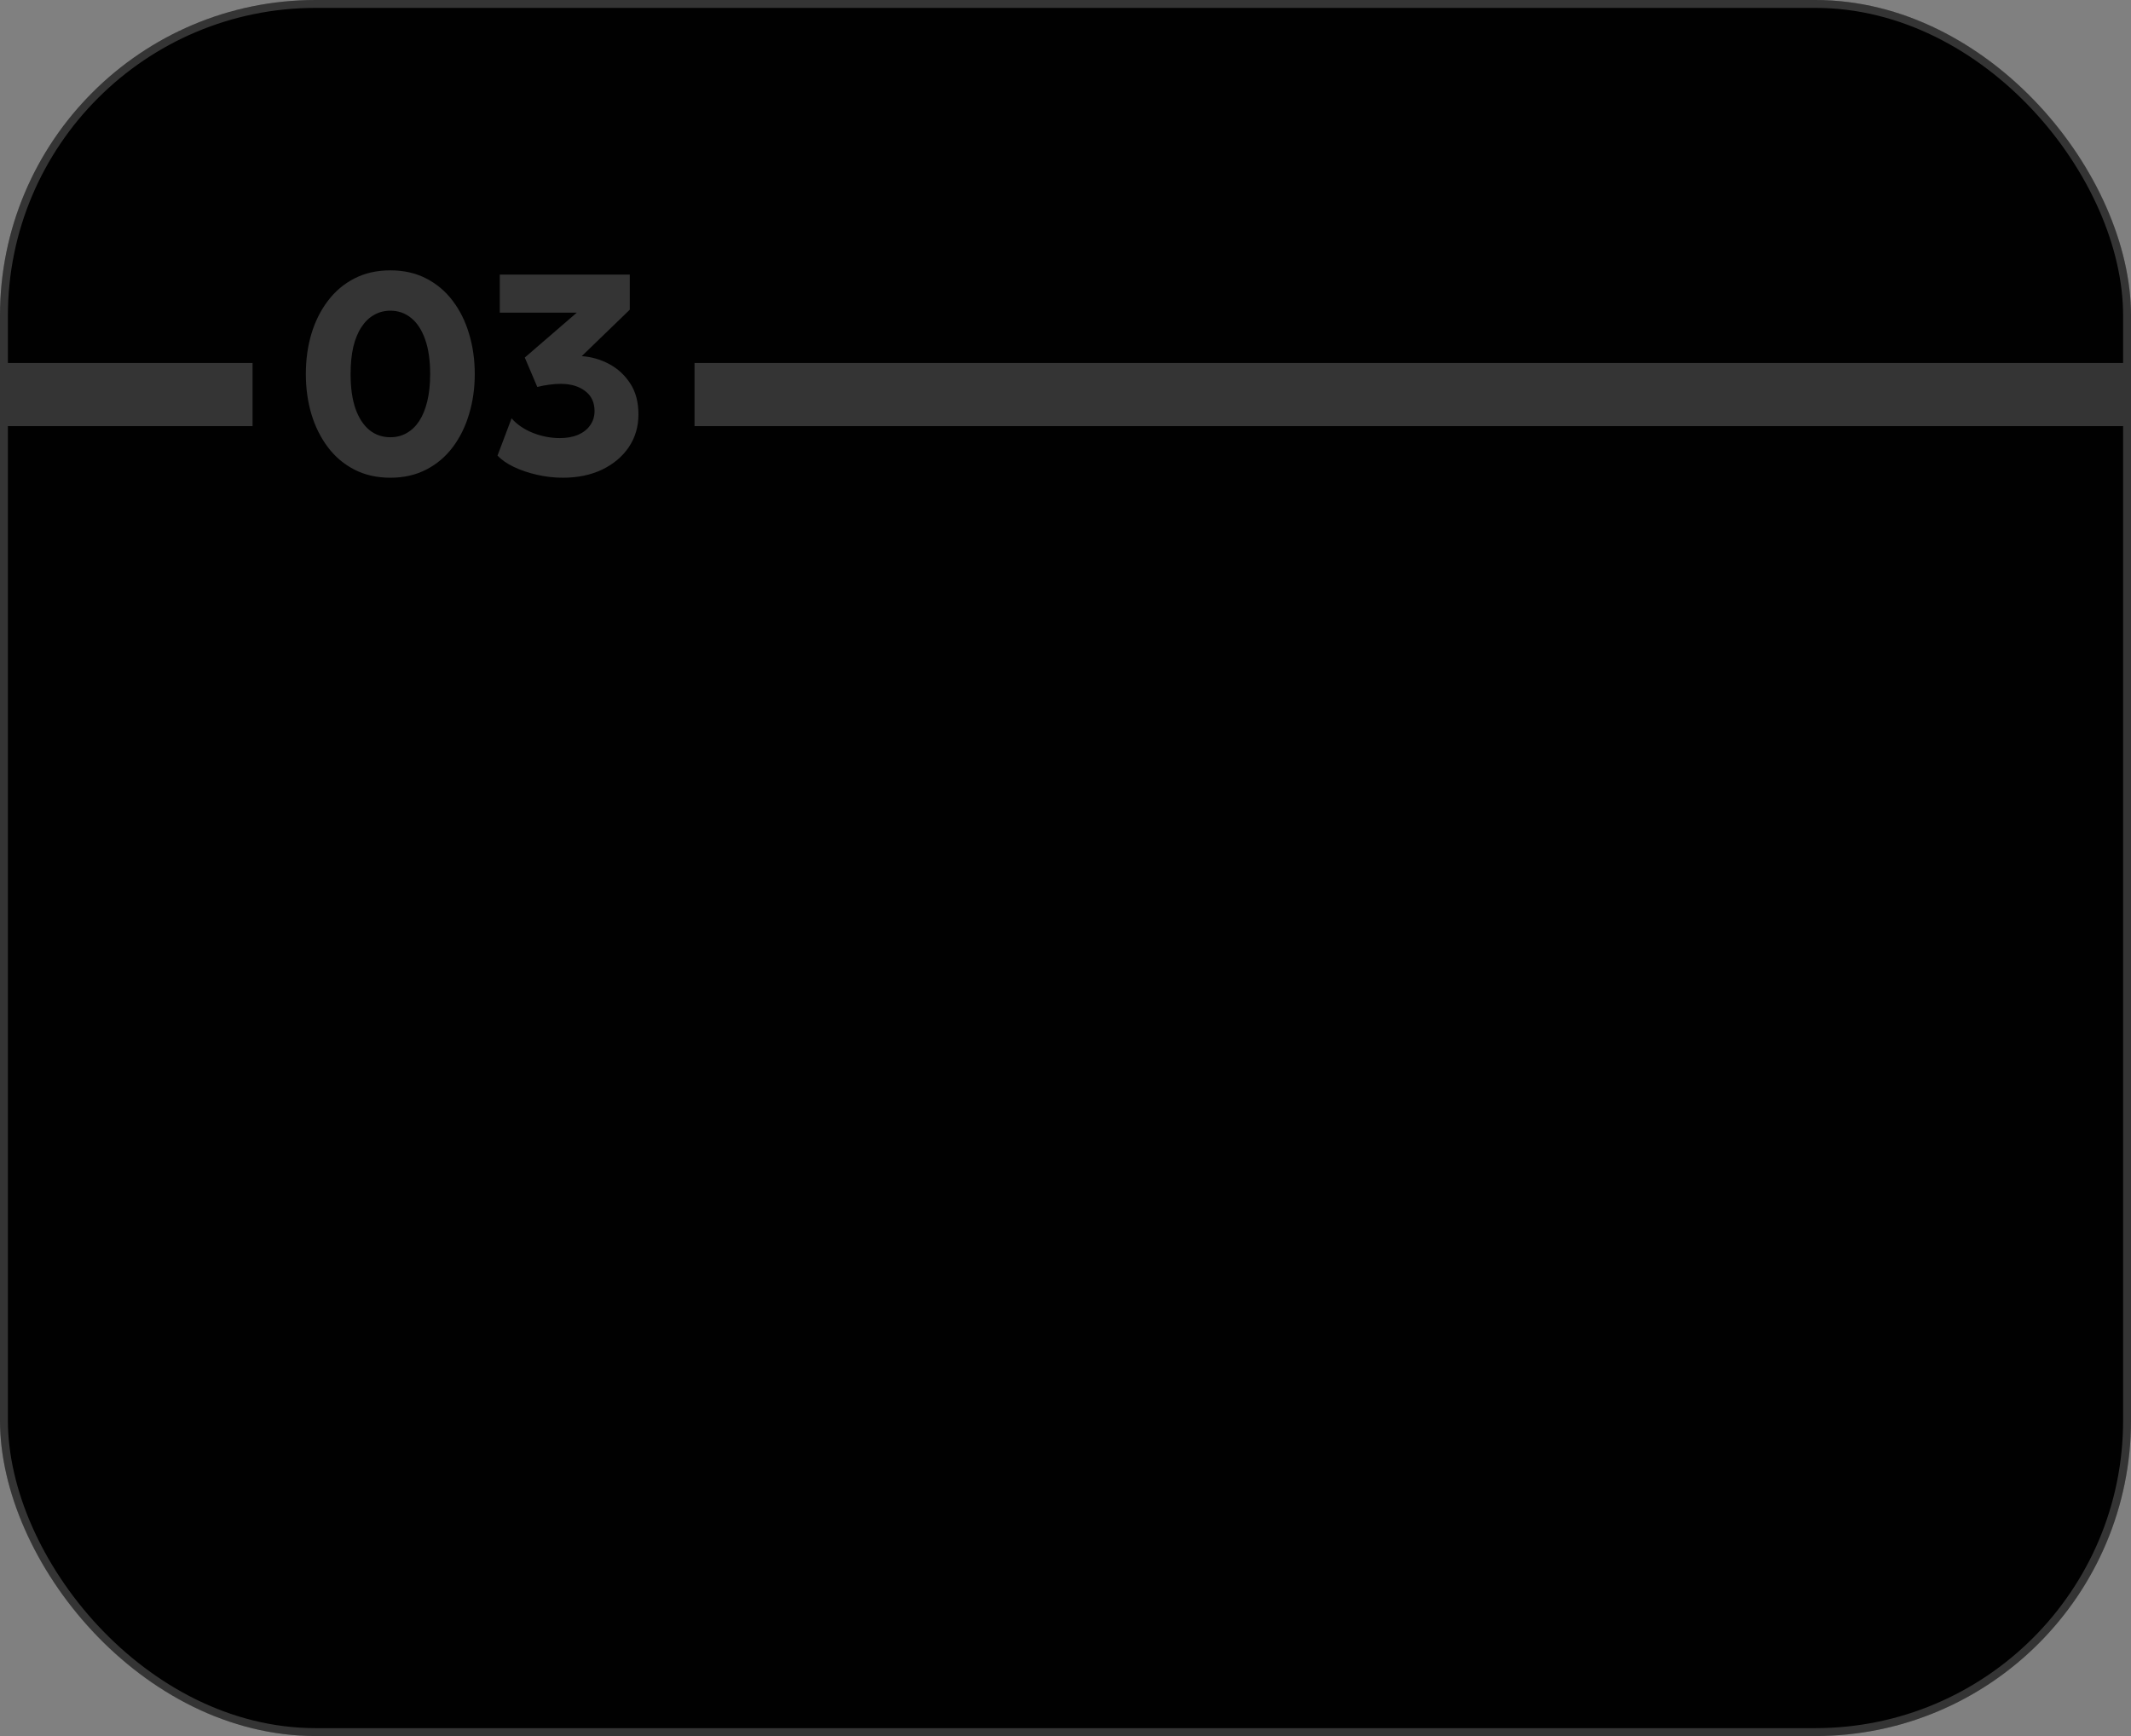
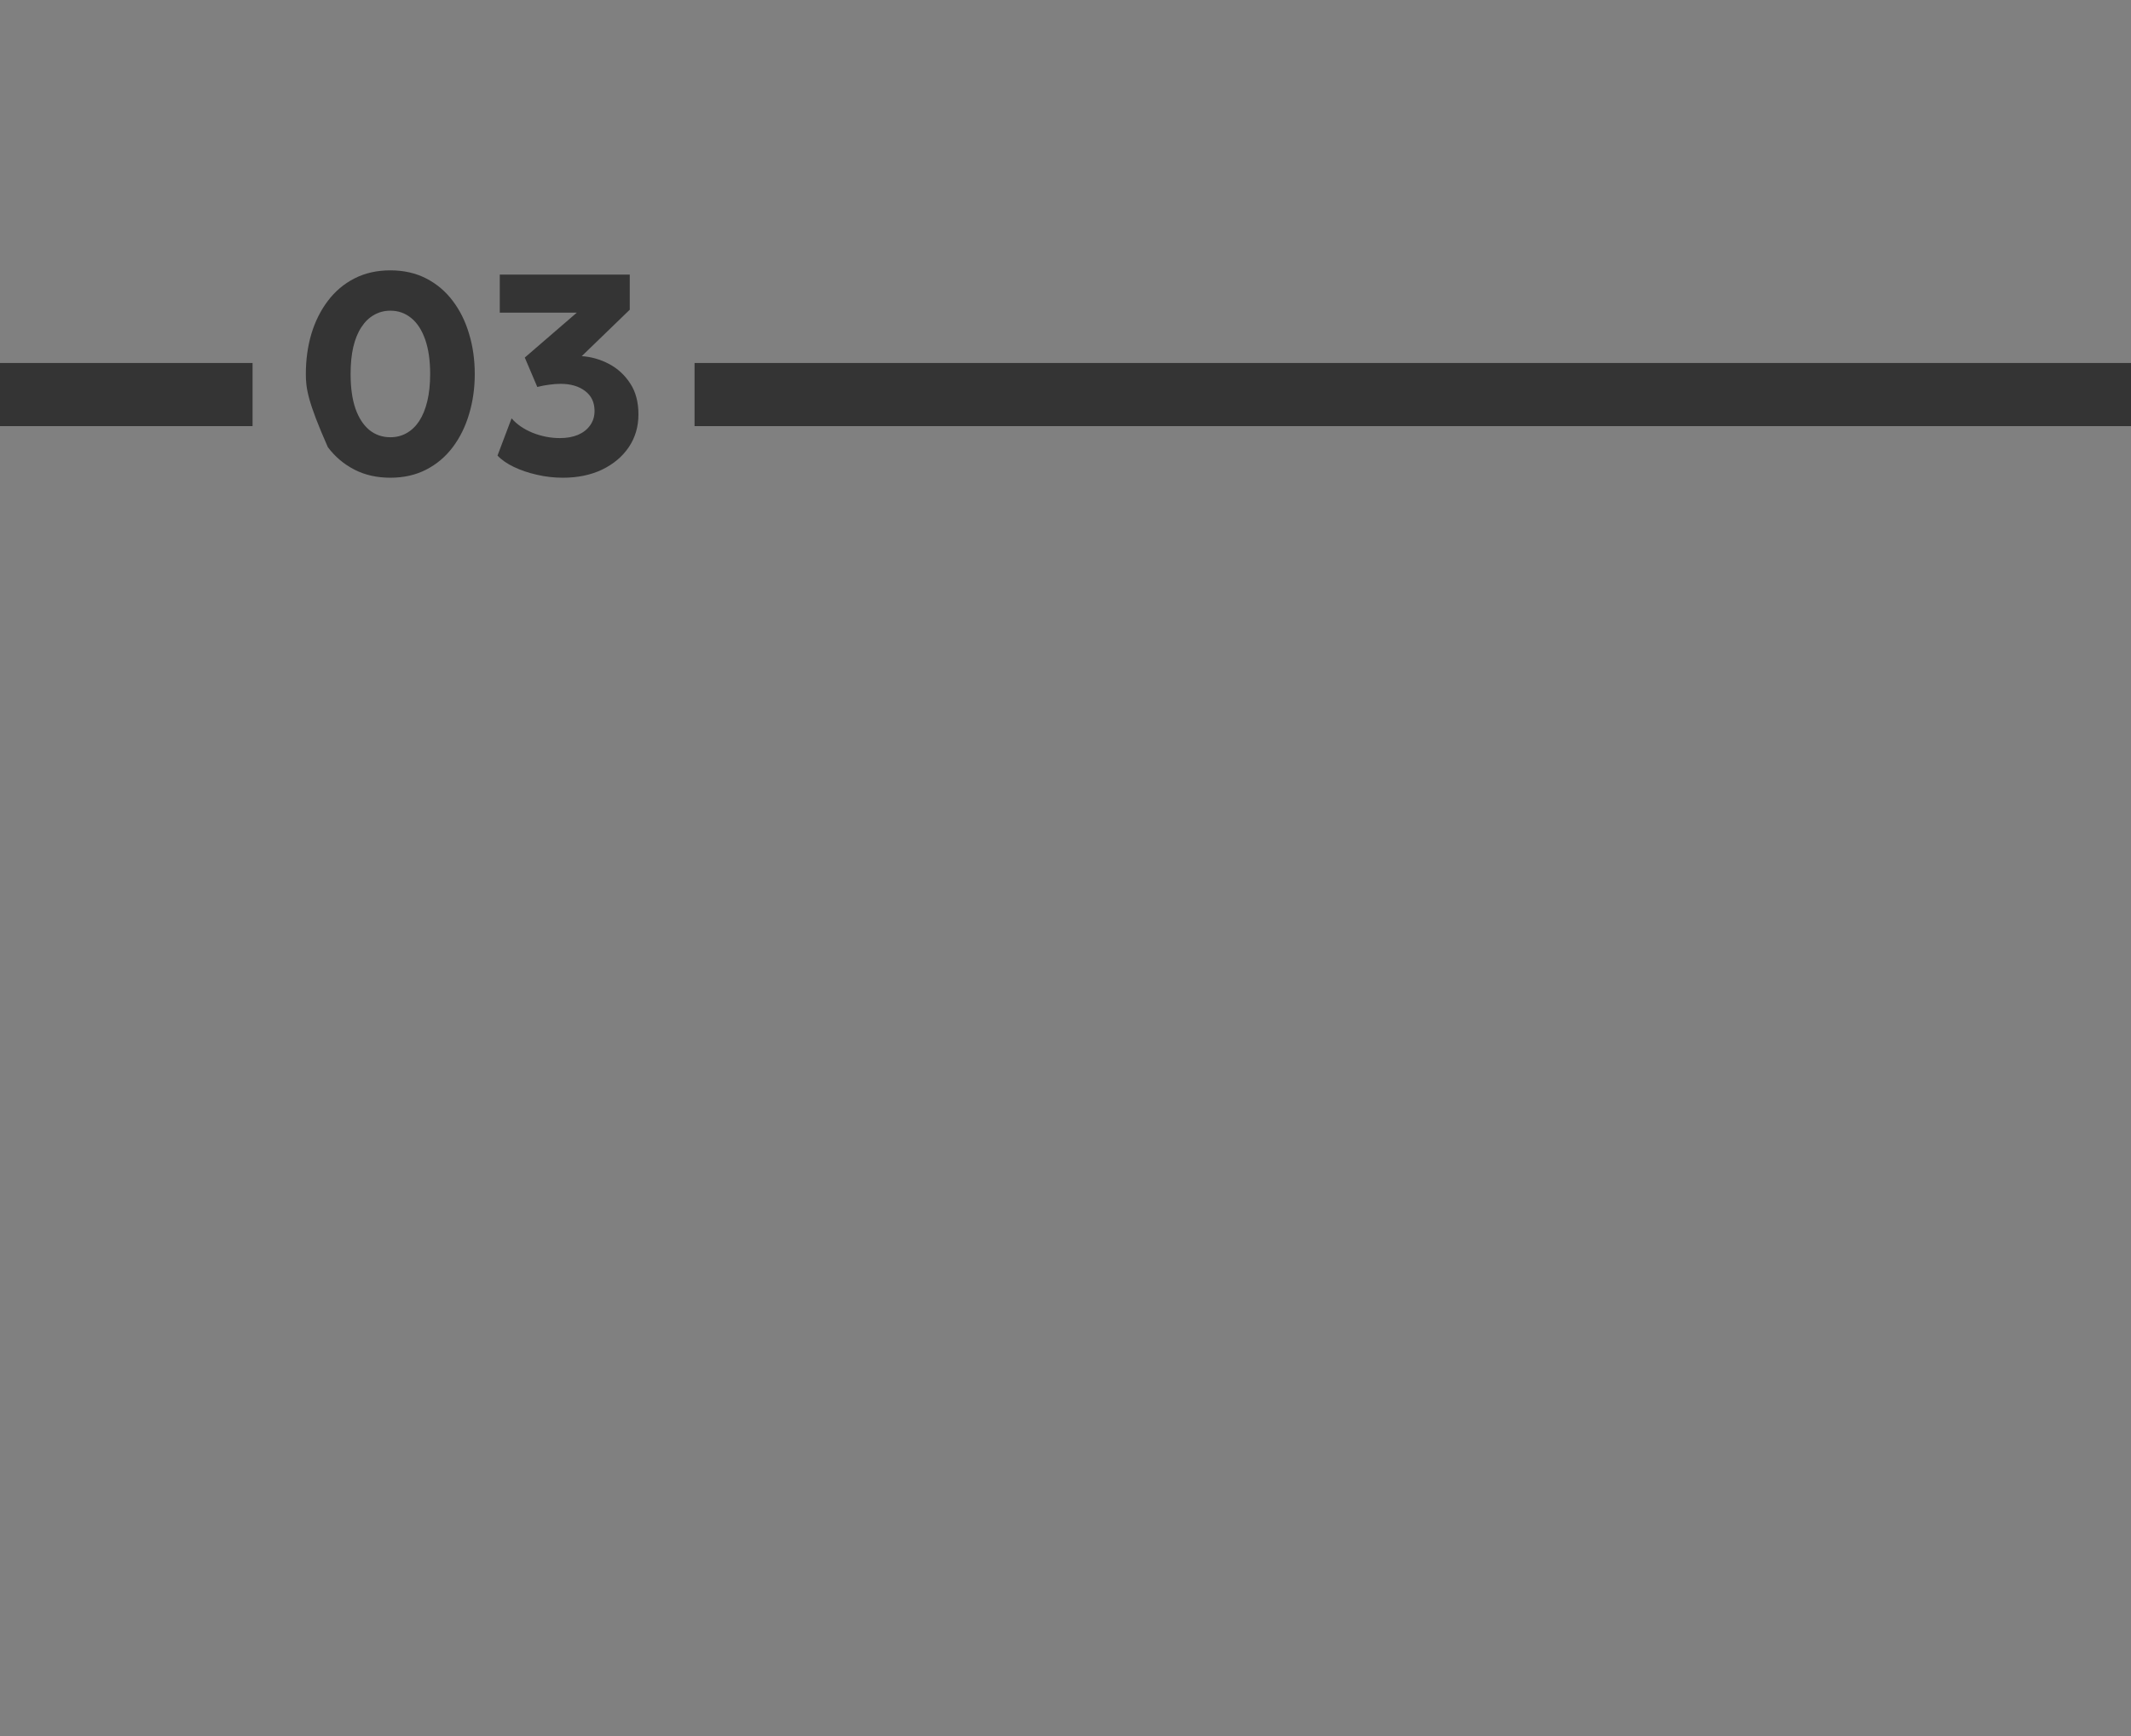
<svg xmlns="http://www.w3.org/2000/svg" width="270" height="220" viewBox="0 0 270 220" fill="none">
  <rect x="0" y="0" width="270" height="220" fill="#808080" stroke="none" />
-   <rect width="270" height="220" rx="40" fill="#010101" />
-   <rect x="0.5" y="0.5" width="269" height="219" rx="39.5" stroke="white" stroke-opacity="0.2" />
  <rect y="46" width="32" height="8" fill="#343434" />
  <path d="M88 46H270V54H88V46Z" fill="#343434" />
-   <path d="M49.461 60.54C47.757 60.54 46.239 60.198 44.907 59.514C43.575 58.83 42.453 57.882 41.541 56.67C40.629 55.458 39.933 54.06 39.453 52.476C38.985 50.892 38.751 49.2 38.751 47.4C38.751 45.588 38.985 43.89 39.453 42.306C39.933 40.722 40.629 39.33 41.541 38.13C42.453 36.918 43.575 35.97 44.907 35.286C46.239 34.602 47.757 34.26 49.461 34.26C51.153 34.26 52.665 34.602 53.997 35.286C55.329 35.97 56.451 36.918 57.363 38.13C58.275 39.33 58.965 40.722 59.433 42.306C59.913 43.89 60.153 45.588 60.153 47.4C60.153 49.2 59.913 50.892 59.433 52.476C58.965 54.06 58.275 55.458 57.363 56.67C56.451 57.882 55.329 58.83 53.997 59.514C52.665 60.198 51.153 60.54 49.461 60.54ZM49.461 55.41C50.217 55.41 50.901 55.236 51.513 54.888C52.137 54.54 52.671 54.03 53.115 53.358C53.559 52.674 53.901 51.834 54.141 50.838C54.381 49.842 54.501 48.696 54.501 47.4C54.501 45.672 54.291 44.214 53.871 43.026C53.451 41.826 52.863 40.92 52.107 40.308C51.351 39.684 50.469 39.372 49.461 39.372C48.705 39.372 48.015 39.552 47.391 39.912C46.767 40.26 46.233 40.776 45.789 41.46C45.345 42.132 45.003 42.966 44.763 43.962C44.535 44.958 44.421 46.104 44.421 47.4C44.421 49.128 44.625 50.586 45.033 51.774C45.453 52.962 46.041 53.868 46.797 54.492C47.553 55.104 48.441 55.41 49.461 55.41ZM71.315 60.54C70.199 60.54 69.101 60.414 68.021 60.162C66.953 59.922 65.981 59.592 65.105 59.172C64.229 58.752 63.539 58.272 63.035 57.732L64.817 53.016C65.489 53.784 66.383 54.396 67.499 54.852C68.627 55.296 69.773 55.518 70.937 55.518C71.813 55.518 72.581 55.38 73.241 55.104C73.901 54.816 74.411 54.414 74.771 53.898C75.143 53.382 75.329 52.776 75.329 52.08C75.329 50.988 74.927 50.142 74.123 49.542C73.331 48.942 72.299 48.642 71.027 48.642C70.571 48.642 70.091 48.678 69.587 48.75C69.095 48.81 68.591 48.906 68.075 49.038L66.491 45.312L73.079 39.624H63.323V34.8H79.793V39.246L73.709 45.132C74.921 45.216 76.073 45.546 77.165 46.122C78.257 46.698 79.151 47.52 79.847 48.588C80.543 49.644 80.891 50.952 80.891 52.512C80.891 54.072 80.483 55.458 79.667 56.67C78.851 57.87 77.723 58.818 76.283 59.514C74.843 60.198 73.187 60.54 71.315 60.54Z" fill="#343434" />
+   <path d="M49.461 60.54C47.757 60.54 46.239 60.198 44.907 59.514C43.575 58.83 42.453 57.882 41.541 56.67C38.985 50.892 38.751 49.2 38.751 47.4C38.751 45.588 38.985 43.89 39.453 42.306C39.933 40.722 40.629 39.33 41.541 38.13C42.453 36.918 43.575 35.97 44.907 35.286C46.239 34.602 47.757 34.26 49.461 34.26C51.153 34.26 52.665 34.602 53.997 35.286C55.329 35.97 56.451 36.918 57.363 38.13C58.275 39.33 58.965 40.722 59.433 42.306C59.913 43.89 60.153 45.588 60.153 47.4C60.153 49.2 59.913 50.892 59.433 52.476C58.965 54.06 58.275 55.458 57.363 56.67C56.451 57.882 55.329 58.83 53.997 59.514C52.665 60.198 51.153 60.54 49.461 60.54ZM49.461 55.41C50.217 55.41 50.901 55.236 51.513 54.888C52.137 54.54 52.671 54.03 53.115 53.358C53.559 52.674 53.901 51.834 54.141 50.838C54.381 49.842 54.501 48.696 54.501 47.4C54.501 45.672 54.291 44.214 53.871 43.026C53.451 41.826 52.863 40.92 52.107 40.308C51.351 39.684 50.469 39.372 49.461 39.372C48.705 39.372 48.015 39.552 47.391 39.912C46.767 40.26 46.233 40.776 45.789 41.46C45.345 42.132 45.003 42.966 44.763 43.962C44.535 44.958 44.421 46.104 44.421 47.4C44.421 49.128 44.625 50.586 45.033 51.774C45.453 52.962 46.041 53.868 46.797 54.492C47.553 55.104 48.441 55.41 49.461 55.41ZM71.315 60.54C70.199 60.54 69.101 60.414 68.021 60.162C66.953 59.922 65.981 59.592 65.105 59.172C64.229 58.752 63.539 58.272 63.035 57.732L64.817 53.016C65.489 53.784 66.383 54.396 67.499 54.852C68.627 55.296 69.773 55.518 70.937 55.518C71.813 55.518 72.581 55.38 73.241 55.104C73.901 54.816 74.411 54.414 74.771 53.898C75.143 53.382 75.329 52.776 75.329 52.08C75.329 50.988 74.927 50.142 74.123 49.542C73.331 48.942 72.299 48.642 71.027 48.642C70.571 48.642 70.091 48.678 69.587 48.75C69.095 48.81 68.591 48.906 68.075 49.038L66.491 45.312L73.079 39.624H63.323V34.8H79.793V39.246L73.709 45.132C74.921 45.216 76.073 45.546 77.165 46.122C78.257 46.698 79.151 47.52 79.847 48.588C80.543 49.644 80.891 50.952 80.891 52.512C80.891 54.072 80.483 55.458 79.667 56.67C78.851 57.87 77.723 58.818 76.283 59.514C74.843 60.198 73.187 60.54 71.315 60.54Z" fill="#343434" />
</svg>